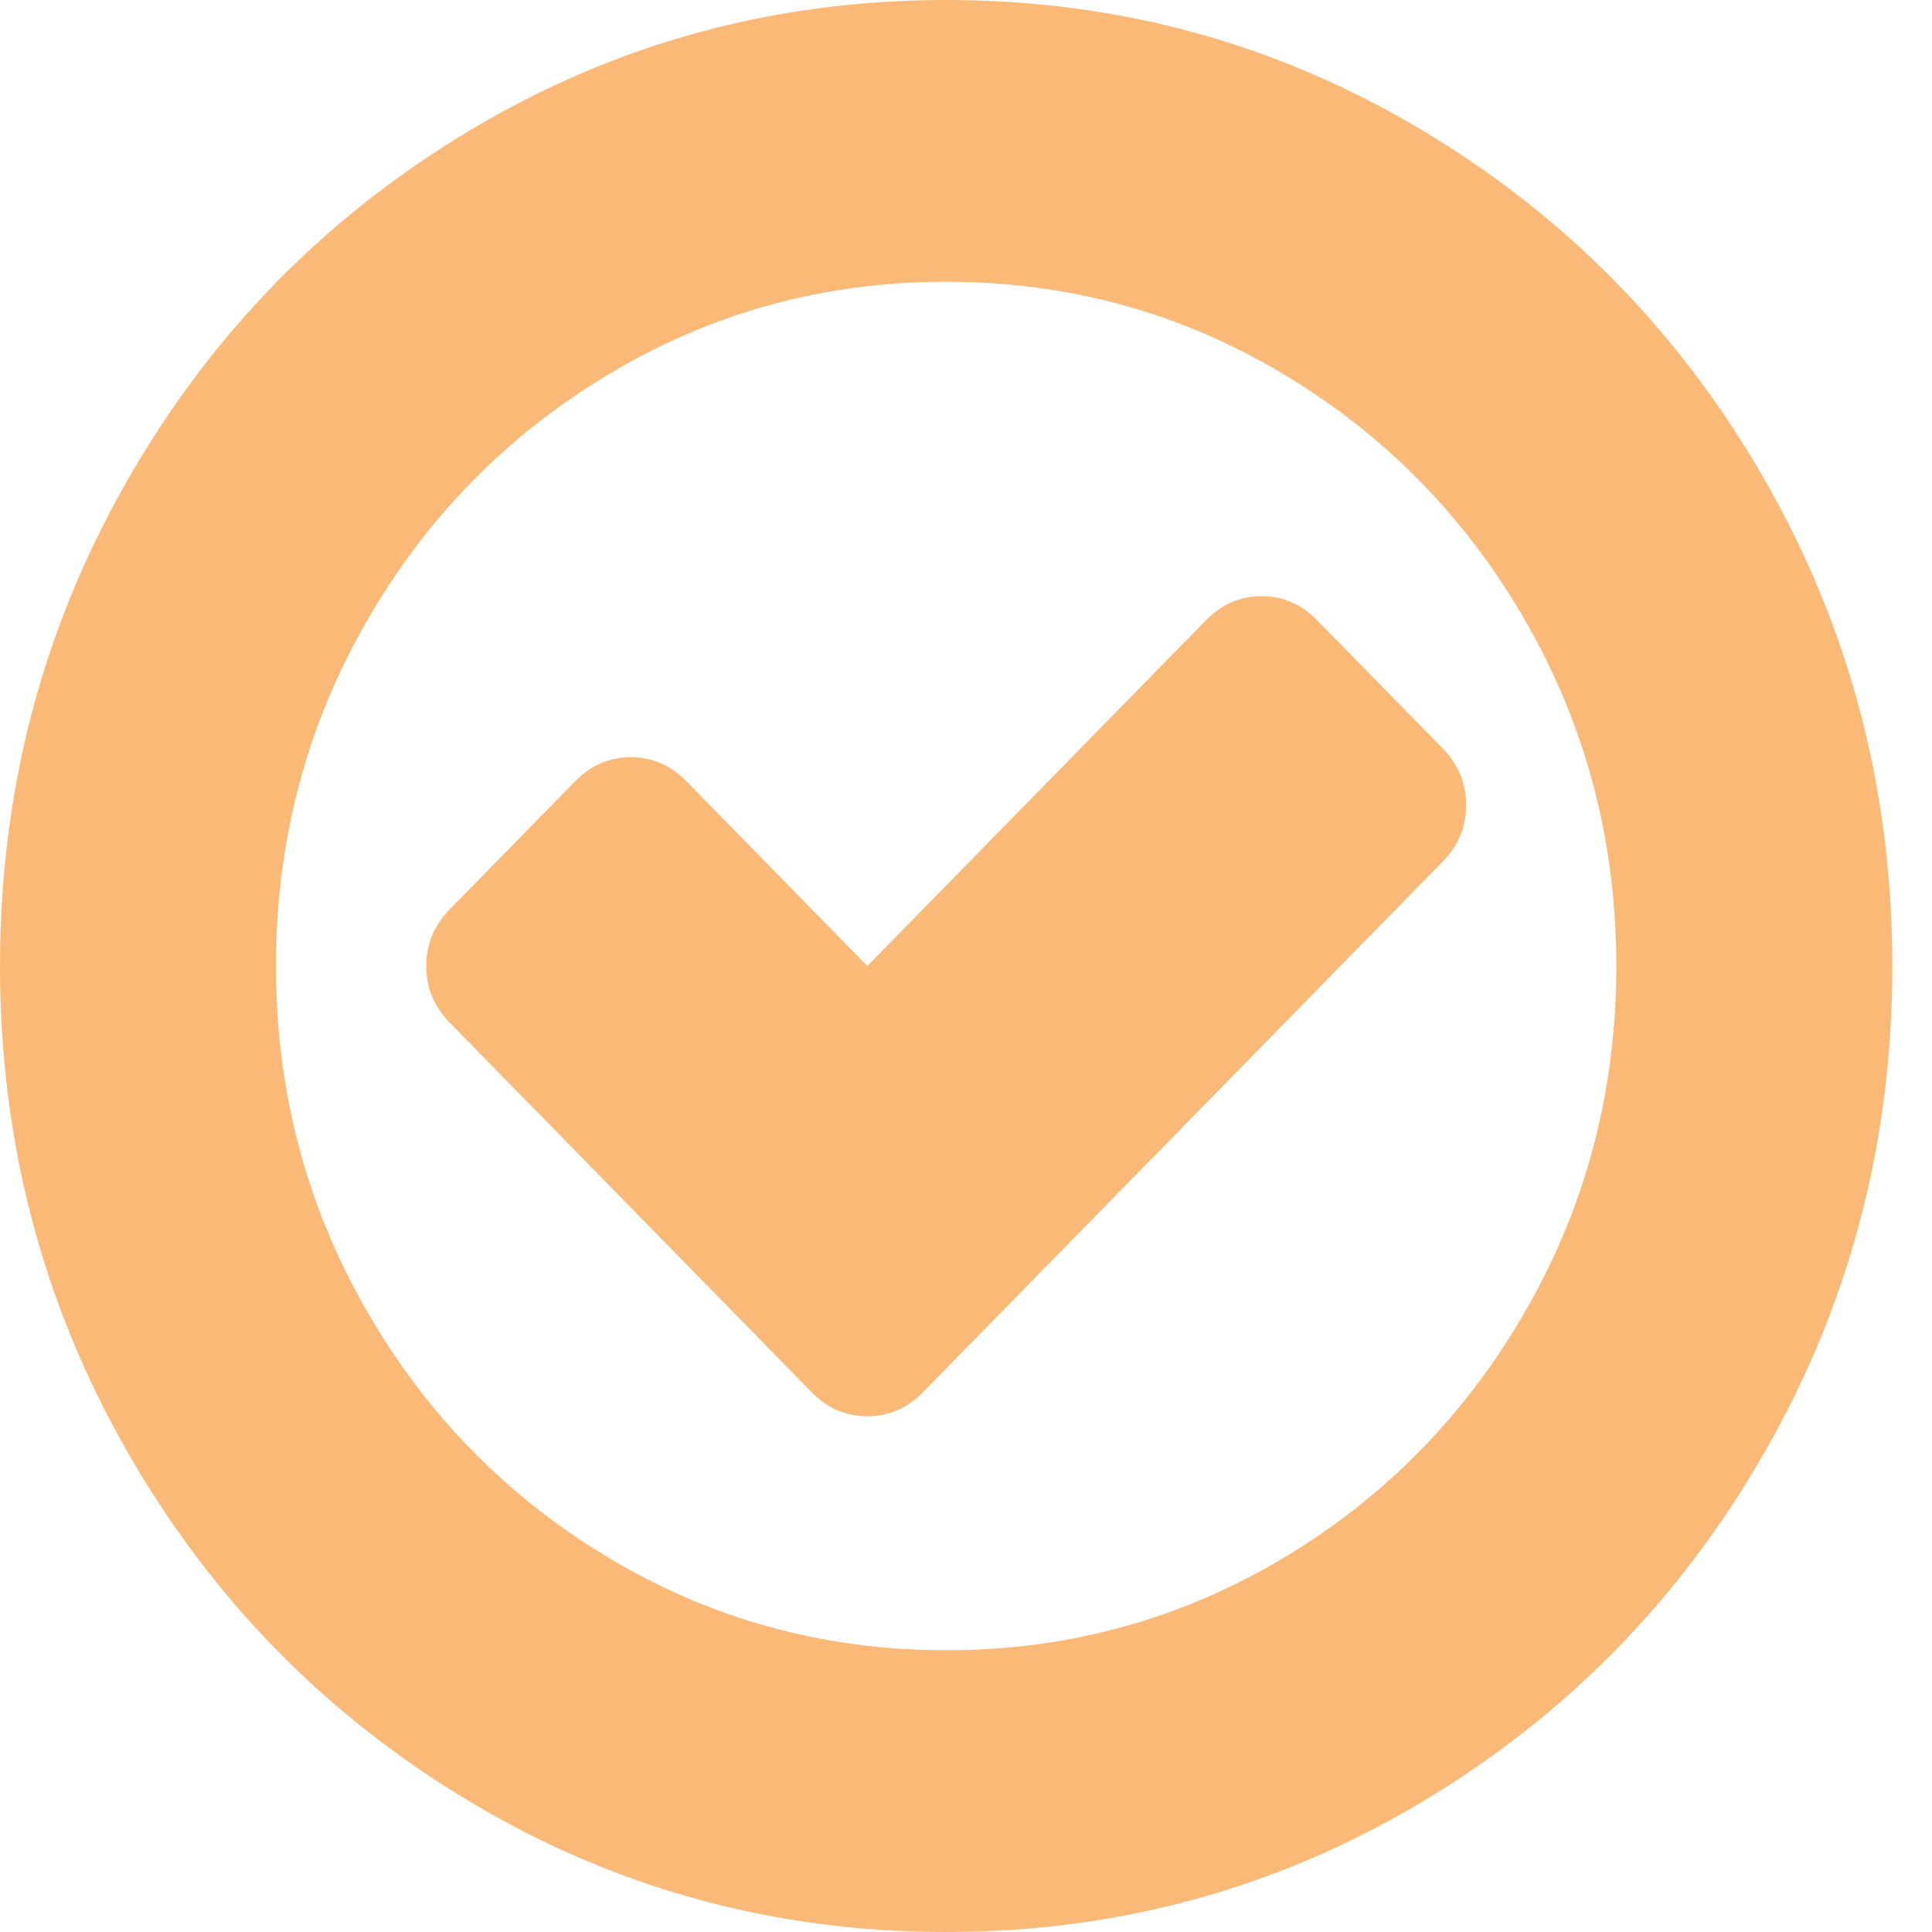
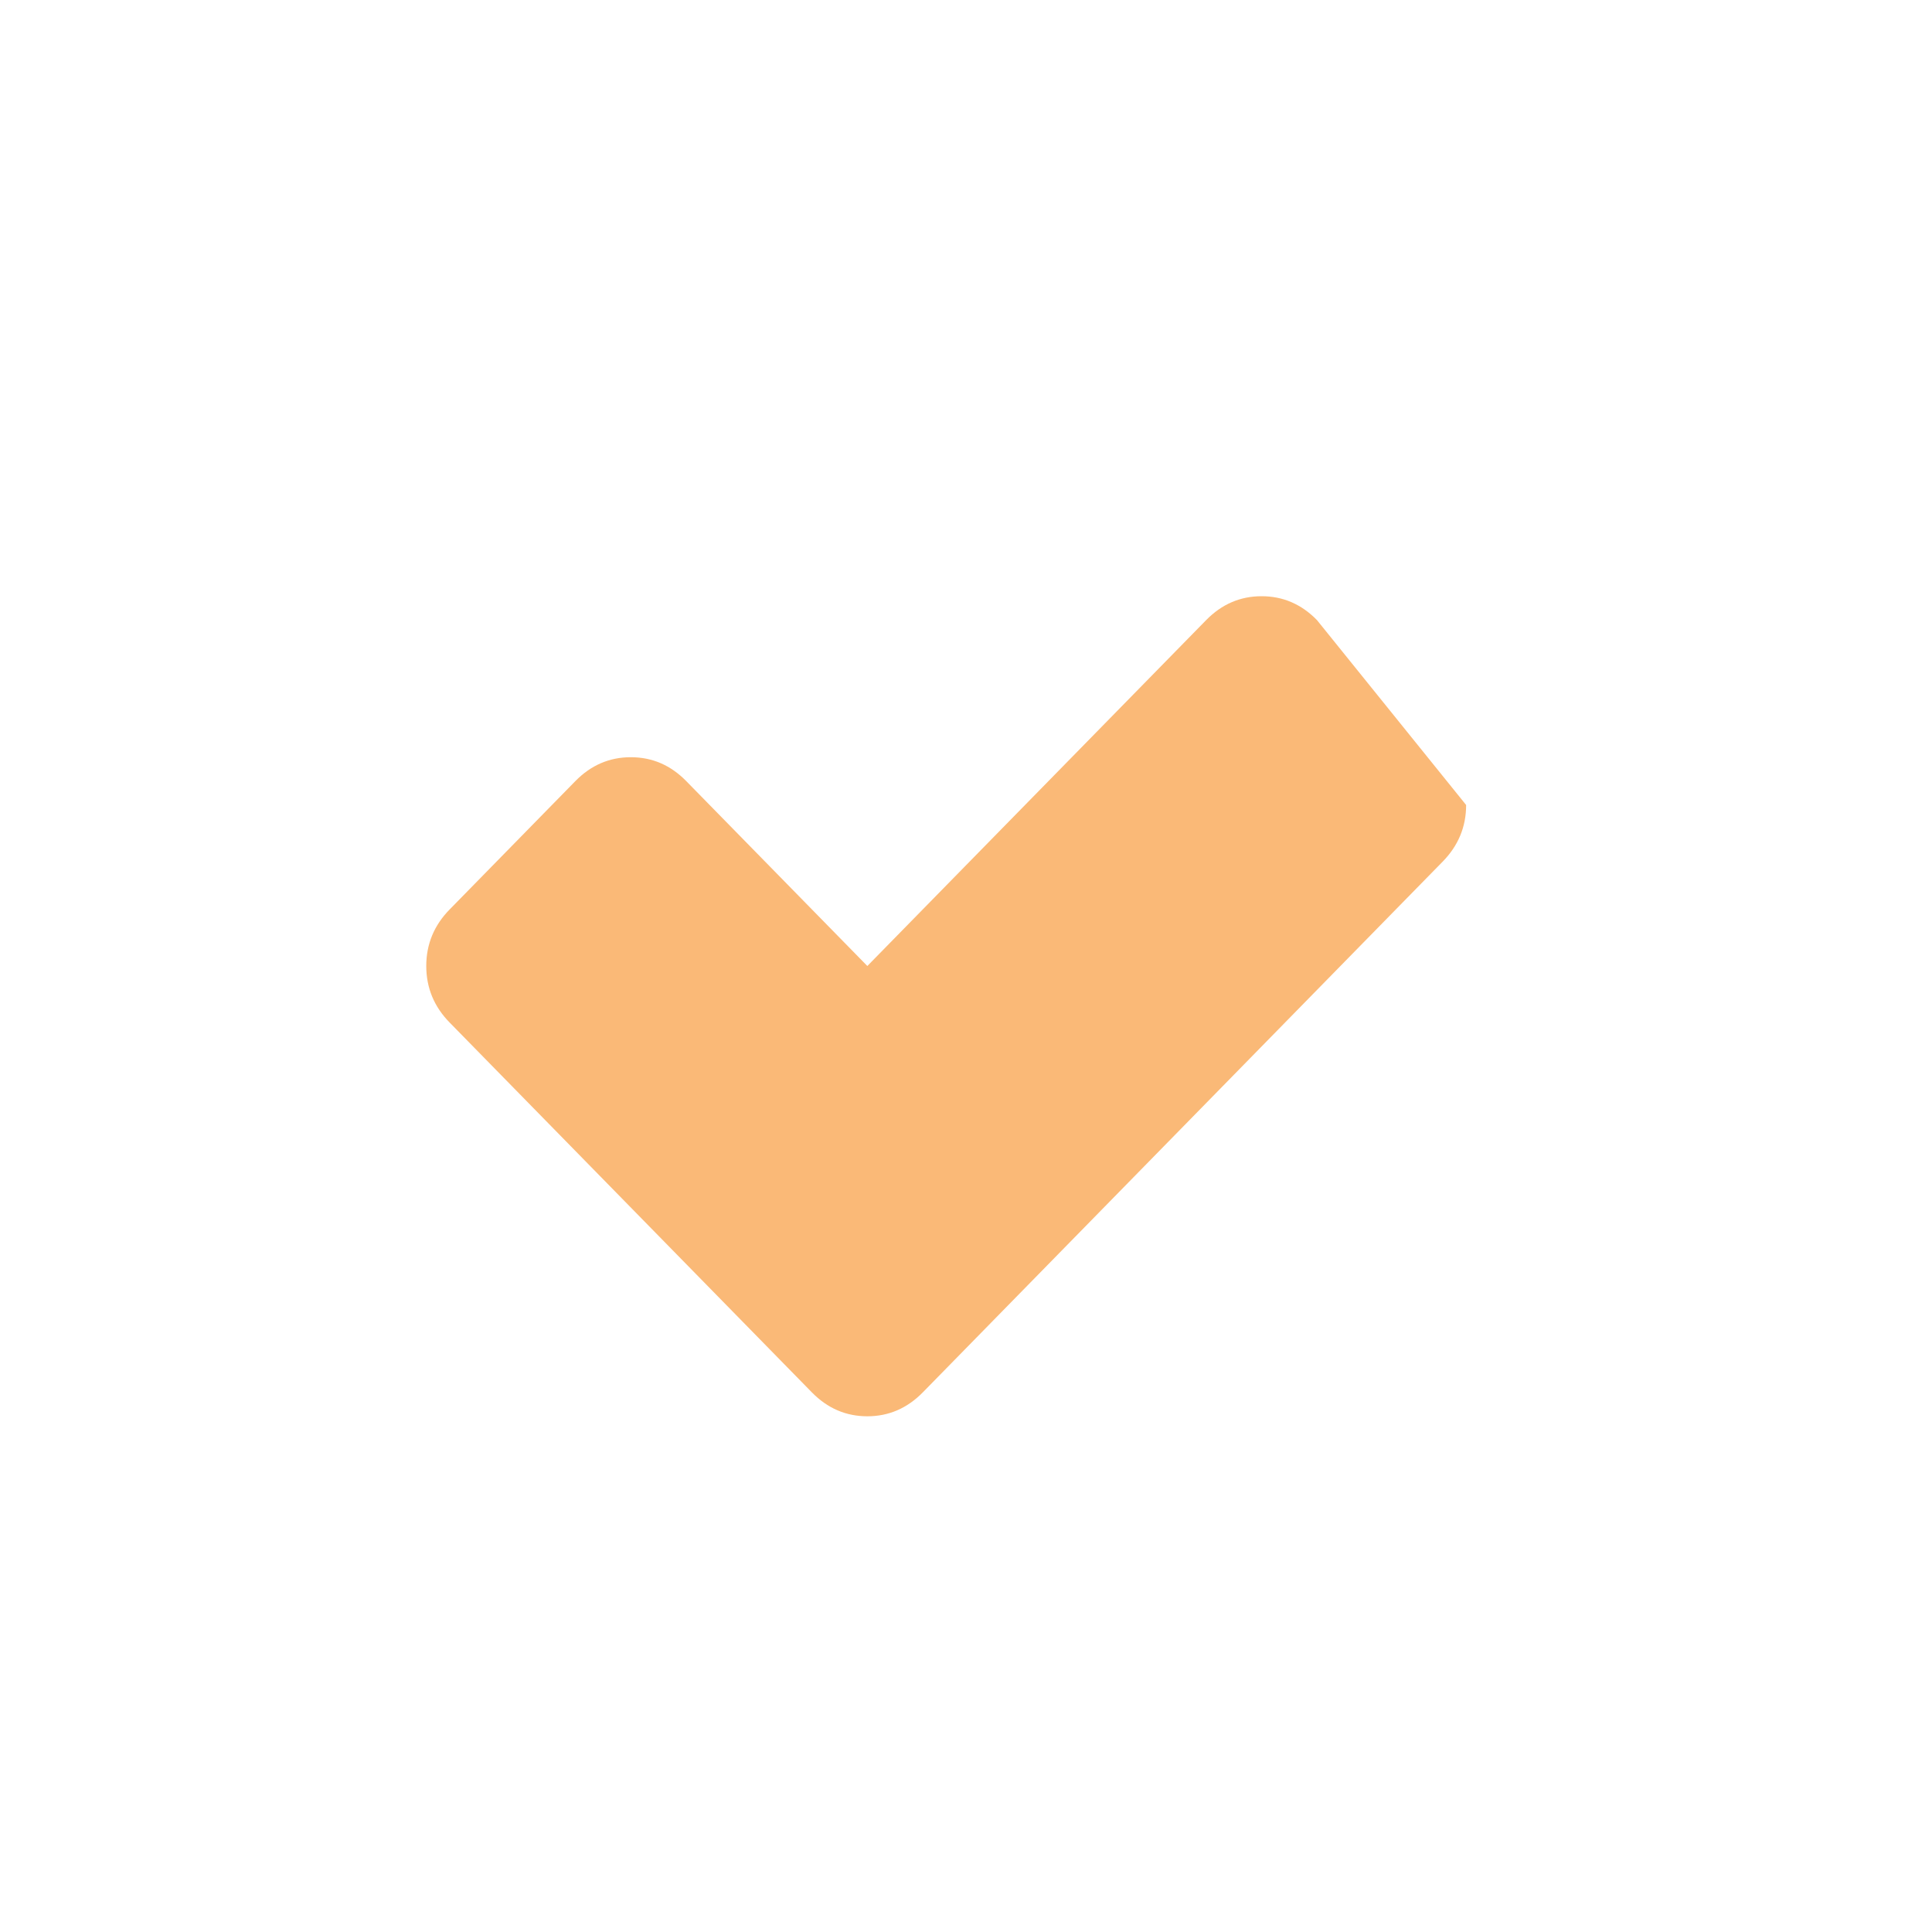
<svg xmlns="http://www.w3.org/2000/svg" width="30" height="30" viewBox="0 0 30 30" fill="none">
  <g clip-path="url(#clip0)">
-     <path d="M27.414 7.471C26.1 5.173 24.318 3.353 22.067 2.012C19.816 0.67 17.358 0 14.692 0C12.027 0 9.568 0.67 7.318 2.012C5.067 3.353 3.284 5.172 1.971 7.471C0.657 9.769 0 12.279 0 15C0 17.721 0.657 20.231 1.97 22.529C3.284 24.827 5.066 26.647 7.317 27.988C9.568 29.329 12.027 30 14.692 30C17.357 30 19.816 29.329 22.067 27.988C24.318 26.647 26.1 24.827 27.413 22.529C28.727 20.231 29.384 17.721 29.384 15C29.384 12.279 28.727 9.769 27.414 7.471ZM23.702 20.332C22.771 21.959 21.509 23.249 19.915 24.2C18.321 25.15 16.58 25.625 14.692 25.625C12.805 25.625 11.064 25.15 9.47 24.2C7.875 23.249 6.613 21.959 5.682 20.332C4.751 18.704 4.285 16.927 4.285 15C4.285 13.073 4.751 11.296 5.682 9.668C6.613 8.04 7.876 6.751 9.47 5.801C11.064 4.85 12.804 4.375 14.692 4.375C16.58 4.375 18.321 4.85 19.915 5.801C21.509 6.751 22.771 8.04 23.702 9.668C24.633 11.296 25.098 13.073 25.098 15C25.098 16.927 24.633 18.704 23.702 20.332Z" fill="#FAB977" />
-     <path d="M20.45 9.629C20.208 9.381 19.921 9.258 19.59 9.258C19.258 9.258 18.971 9.382 18.729 9.629L13.468 15L10.656 12.129C10.413 11.881 10.127 11.758 9.795 11.758C9.463 11.758 9.176 11.882 8.934 12.129L6.983 14.121C6.74 14.368 6.619 14.662 6.619 15C6.619 15.338 6.74 15.632 6.983 15.879L12.607 21.621C12.849 21.868 13.136 21.992 13.468 21.992C13.8 21.992 14.086 21.868 14.329 21.621L22.402 13.379C22.644 13.132 22.766 12.839 22.766 12.5C22.766 12.162 22.645 11.869 22.402 11.621L20.45 9.629Z" fill="#FAB977" />
+     <path d="M20.45 9.629C20.208 9.381 19.921 9.258 19.59 9.258C19.258 9.258 18.971 9.382 18.729 9.629L13.468 15L10.656 12.129C10.413 11.881 10.127 11.758 9.795 11.758C9.463 11.758 9.176 11.882 8.934 12.129L6.983 14.121C6.74 14.368 6.619 14.662 6.619 15C6.619 15.338 6.74 15.632 6.983 15.879L12.607 21.621C12.849 21.868 13.136 21.992 13.468 21.992C13.8 21.992 14.086 21.868 14.329 21.621L22.402 13.379C22.644 13.132 22.766 12.839 22.766 12.5L20.45 9.629Z" fill="#FAB977" />
  </g>
  <defs>
    <clipPath id="clip0">
      <rect width="29.384" height="30" fill="white" />
    </clipPath>
  </defs>
</svg>